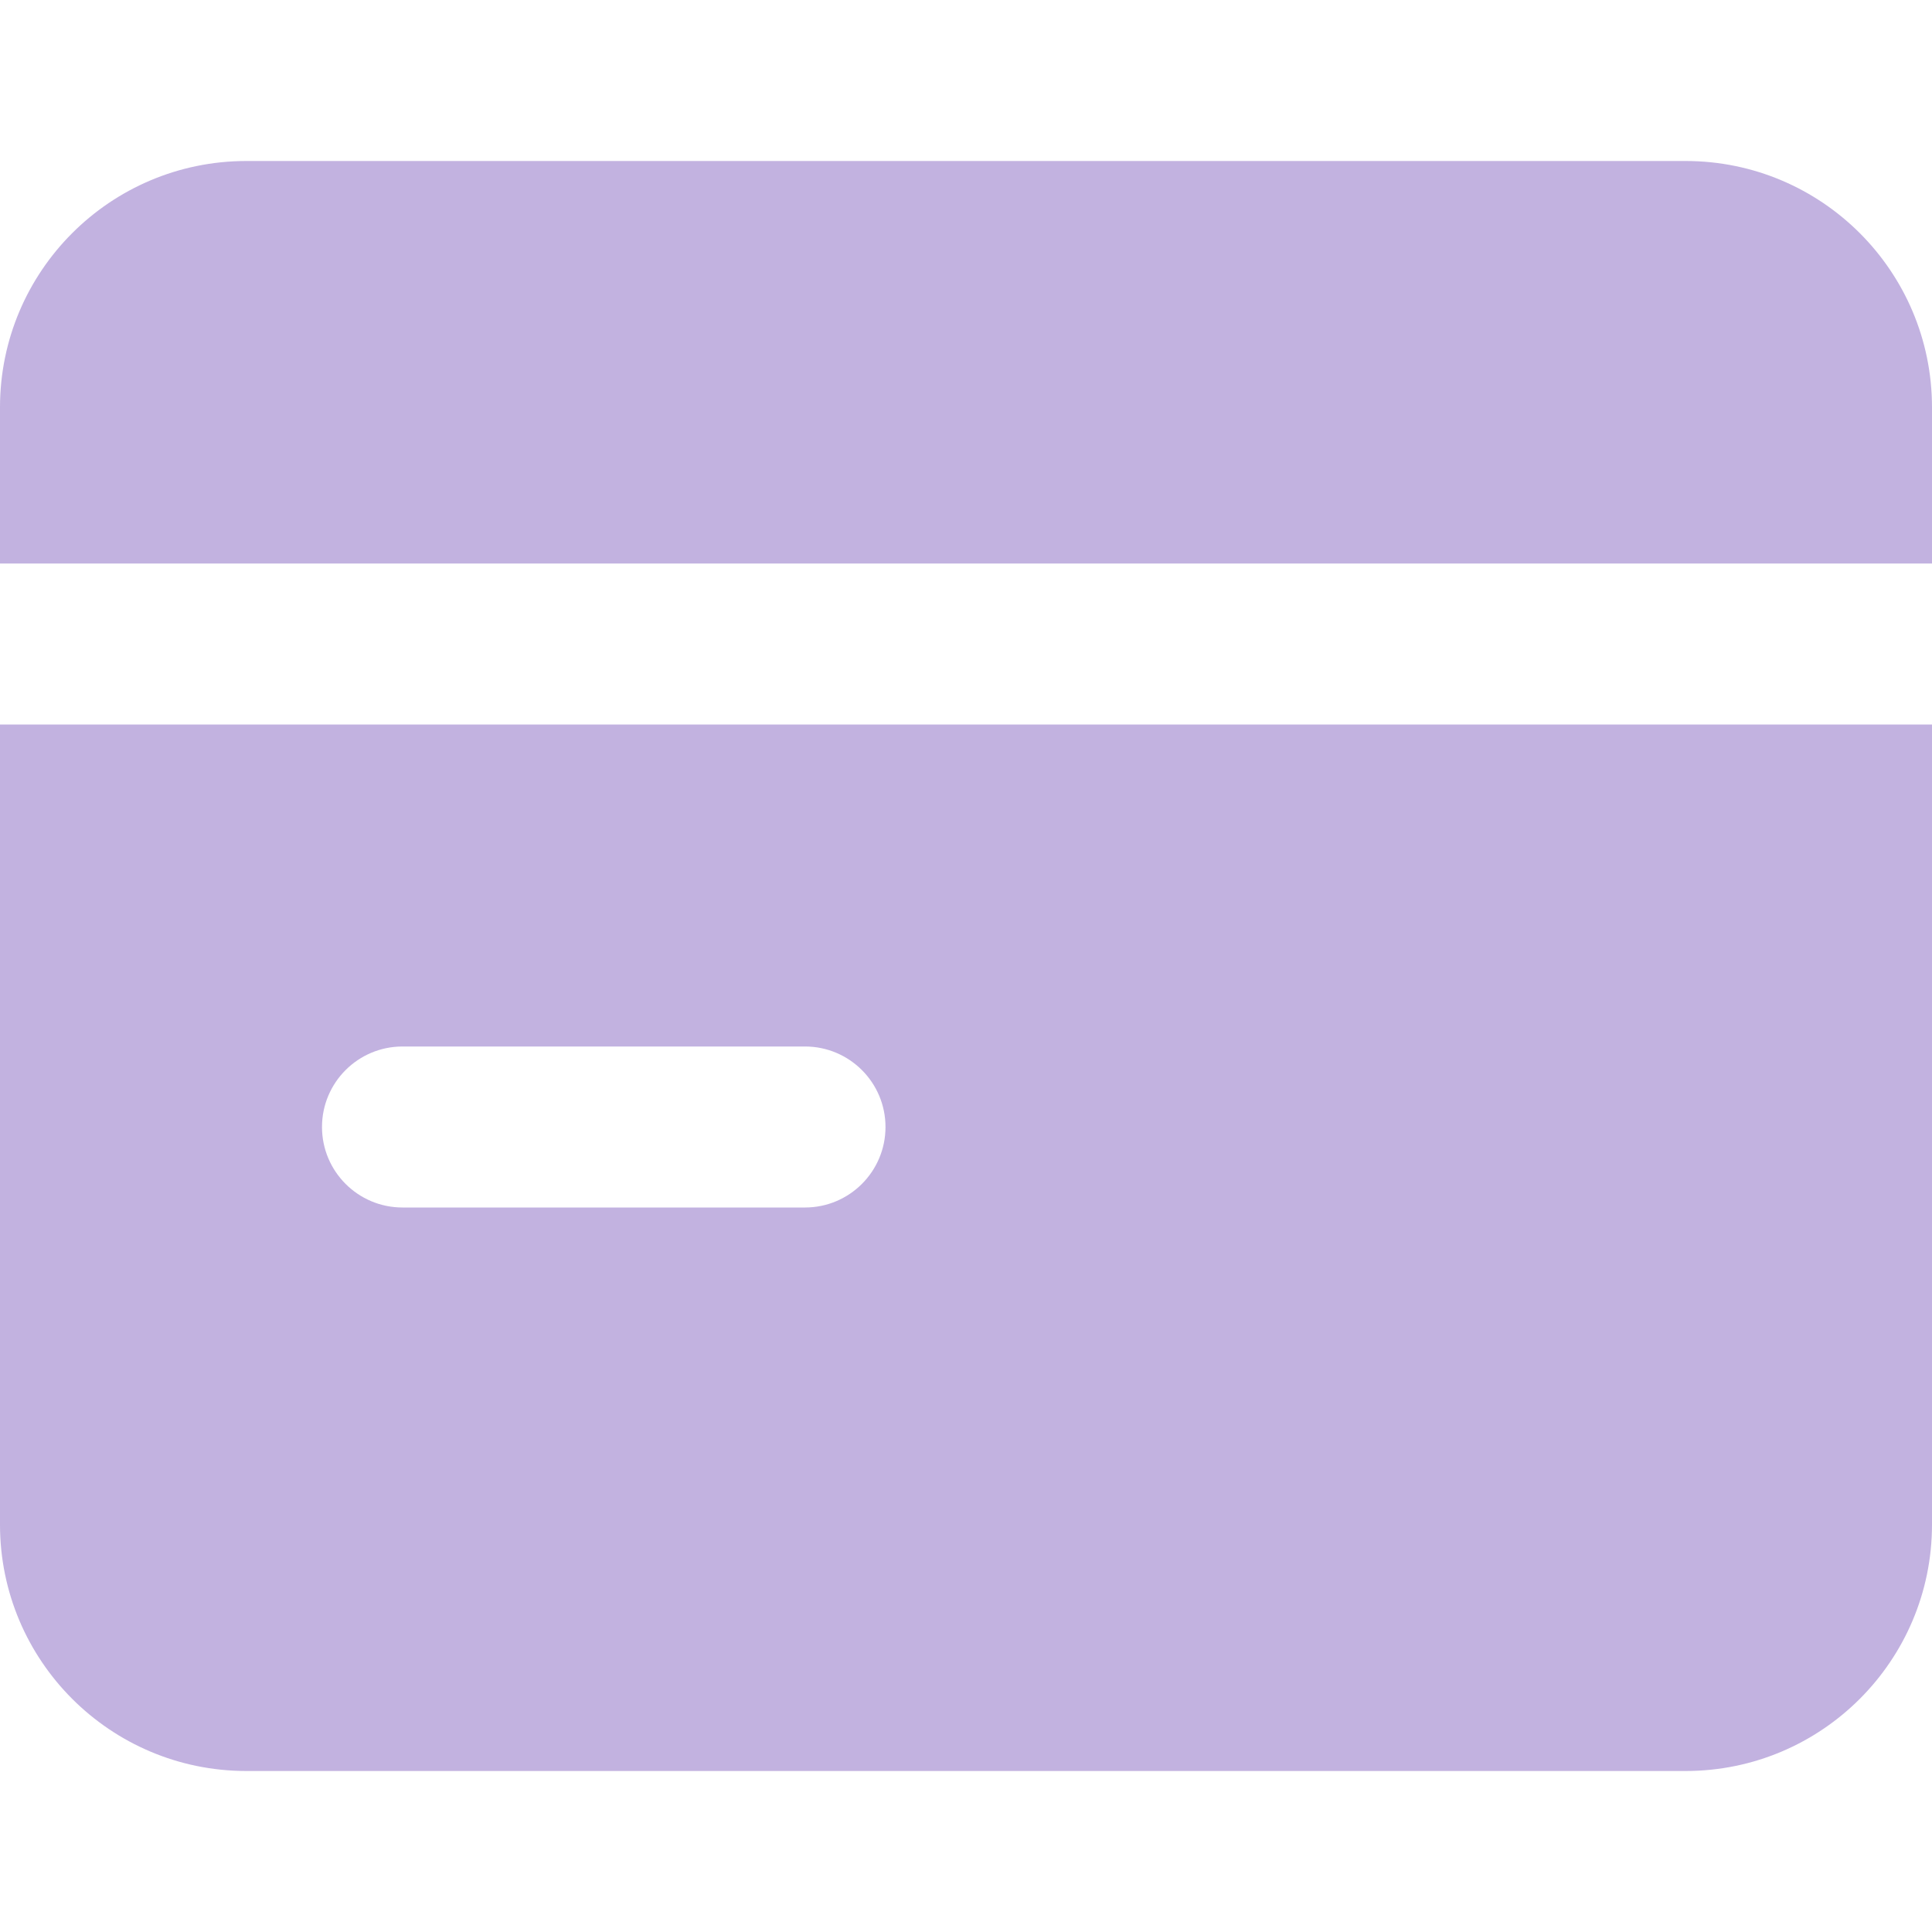
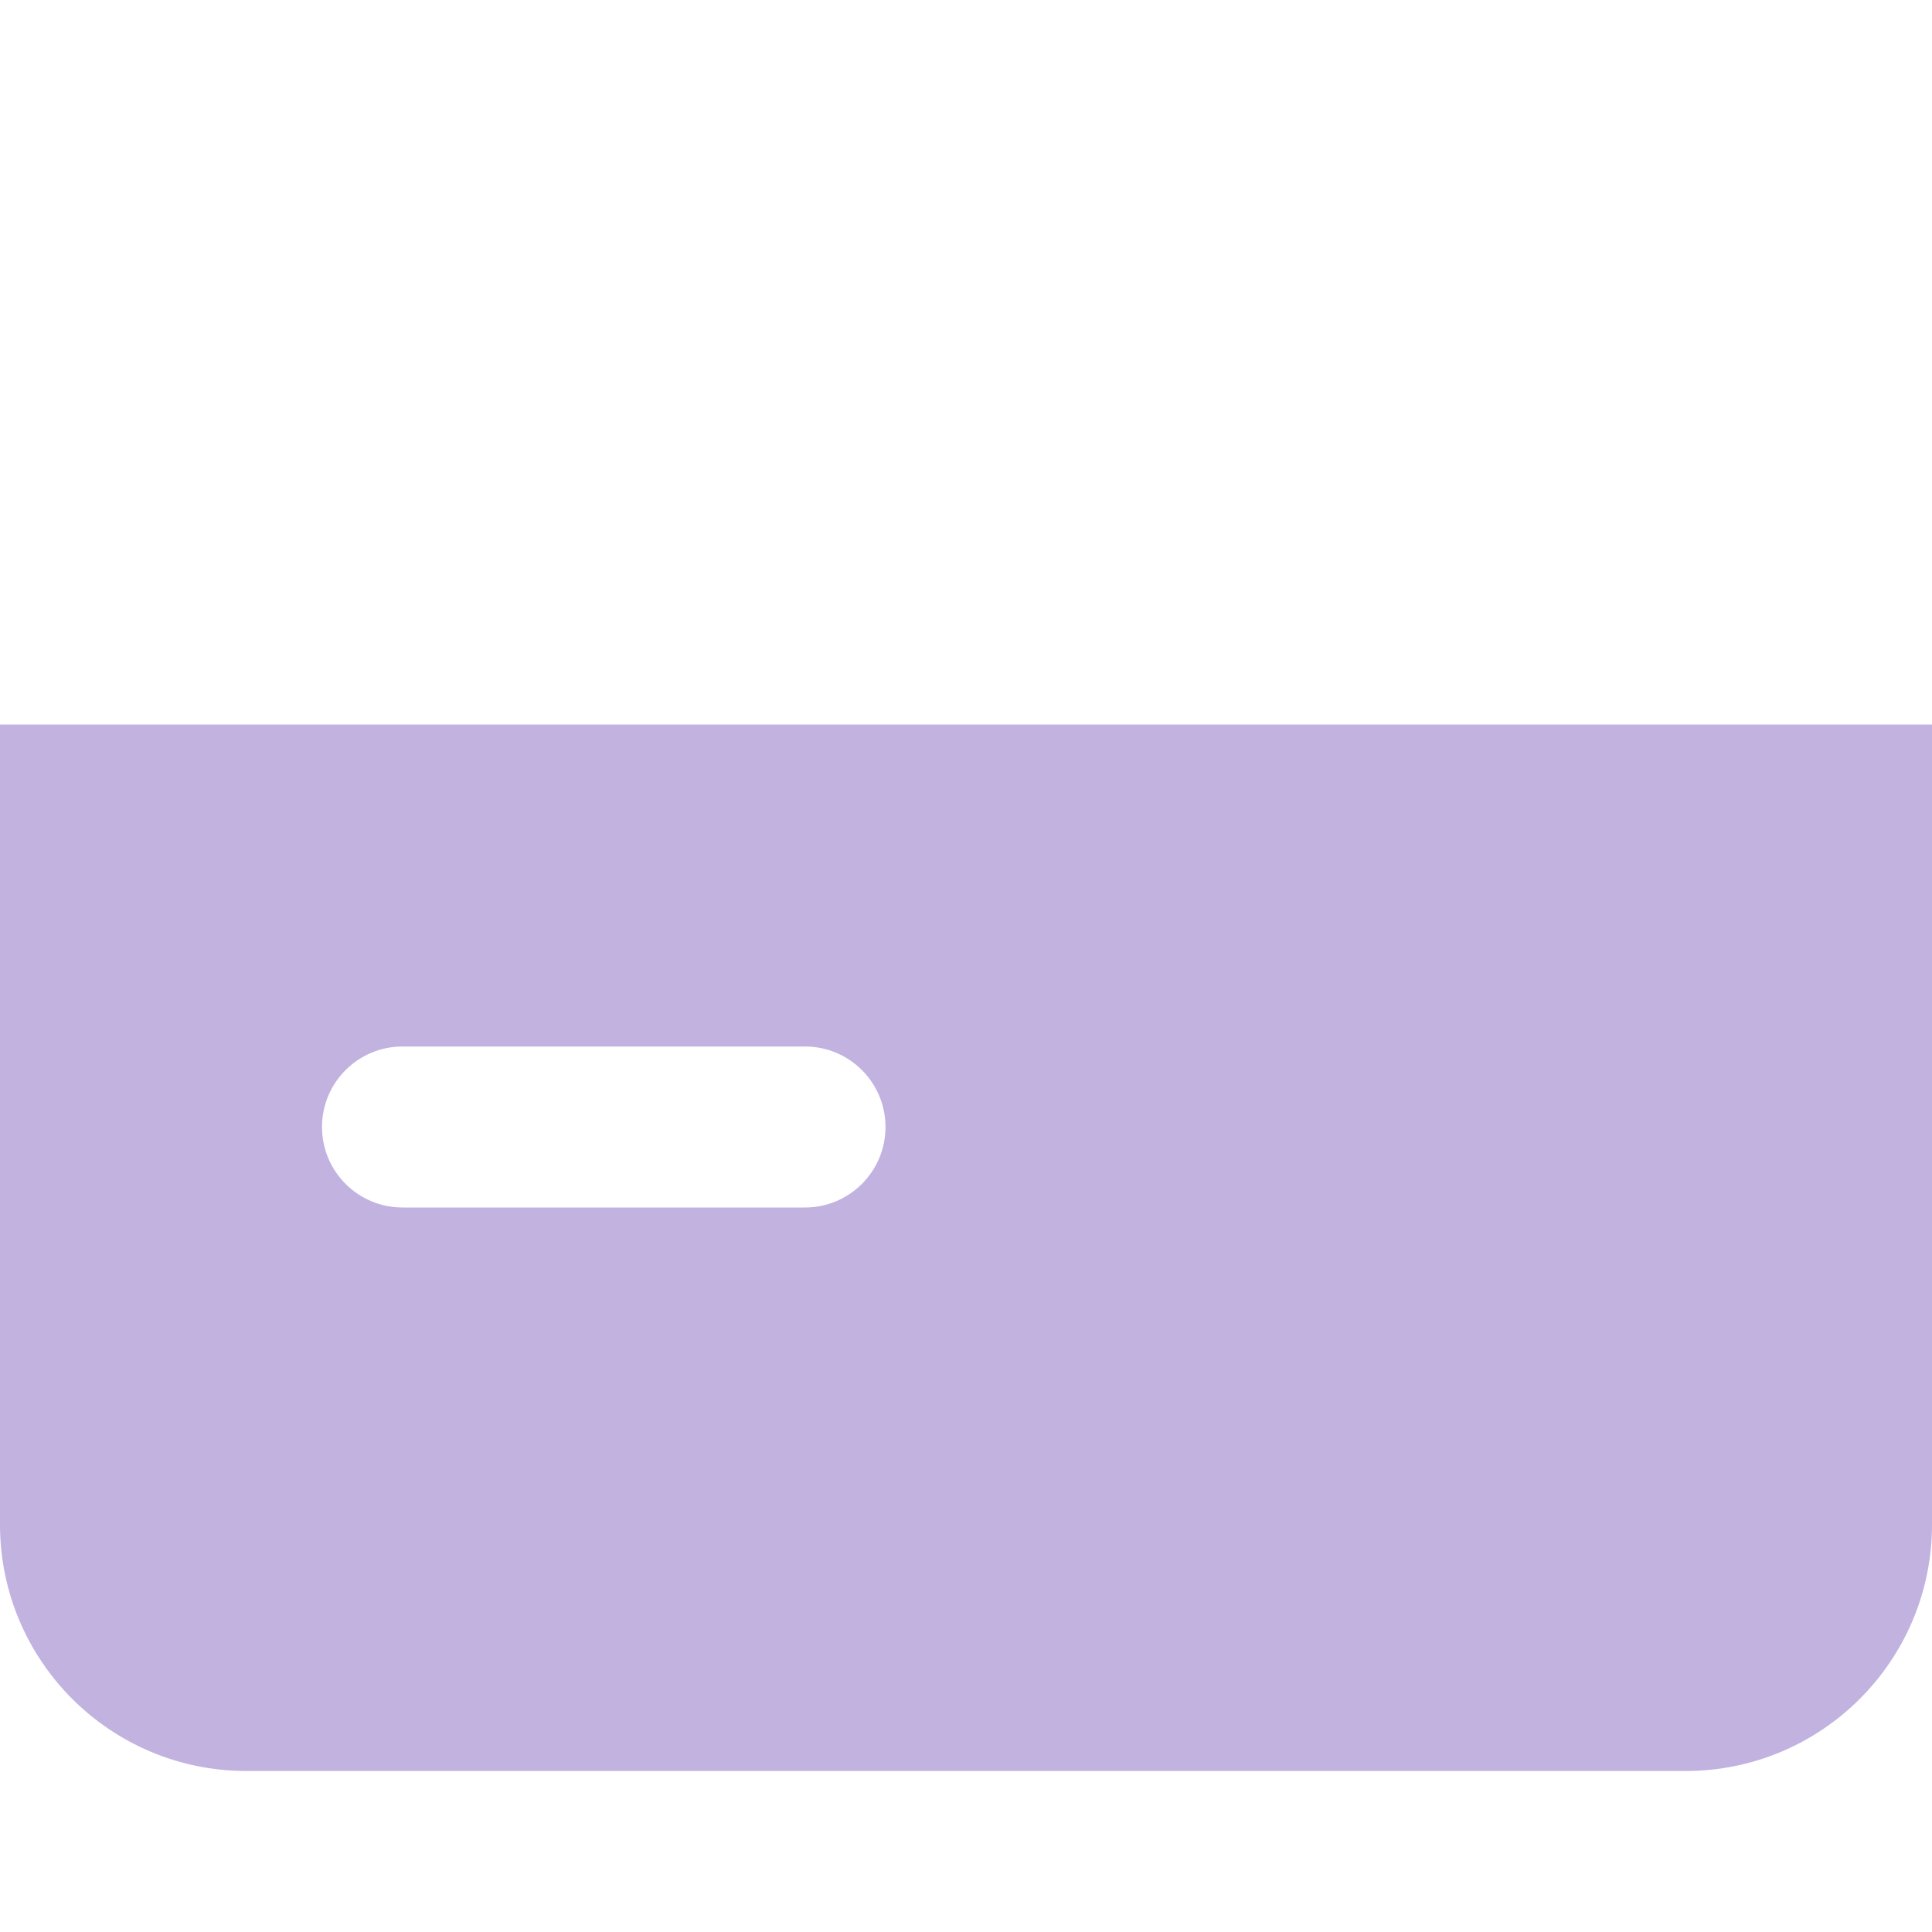
<svg xmlns="http://www.w3.org/2000/svg" width="27" height="27" viewBox="0 0 27 27" fill="none">
-   <path d="M23.56 2.25H3.44C1.541 2.252 0.002 3.791 0 5.69V7.875H27V5.69C26.998 3.791 25.459 2.252 23.56 2.25Z" fill="#C2B2E0" />
  <path d="M0 21.31C0.002 23.209 1.541 24.748 3.44 24.75H23.56C25.459 24.748 26.998 23.209 27 21.31V10.125H0V21.31ZM5.625 14.625H11.25C11.871 14.625 12.375 15.129 12.375 15.75C12.375 16.371 11.871 16.875 11.25 16.875H5.625C5.004 16.875 4.5 16.371 4.5 15.75C4.5 15.129 5.004 14.625 5.625 14.625Z" fill="#C2B2E0" />
</svg>